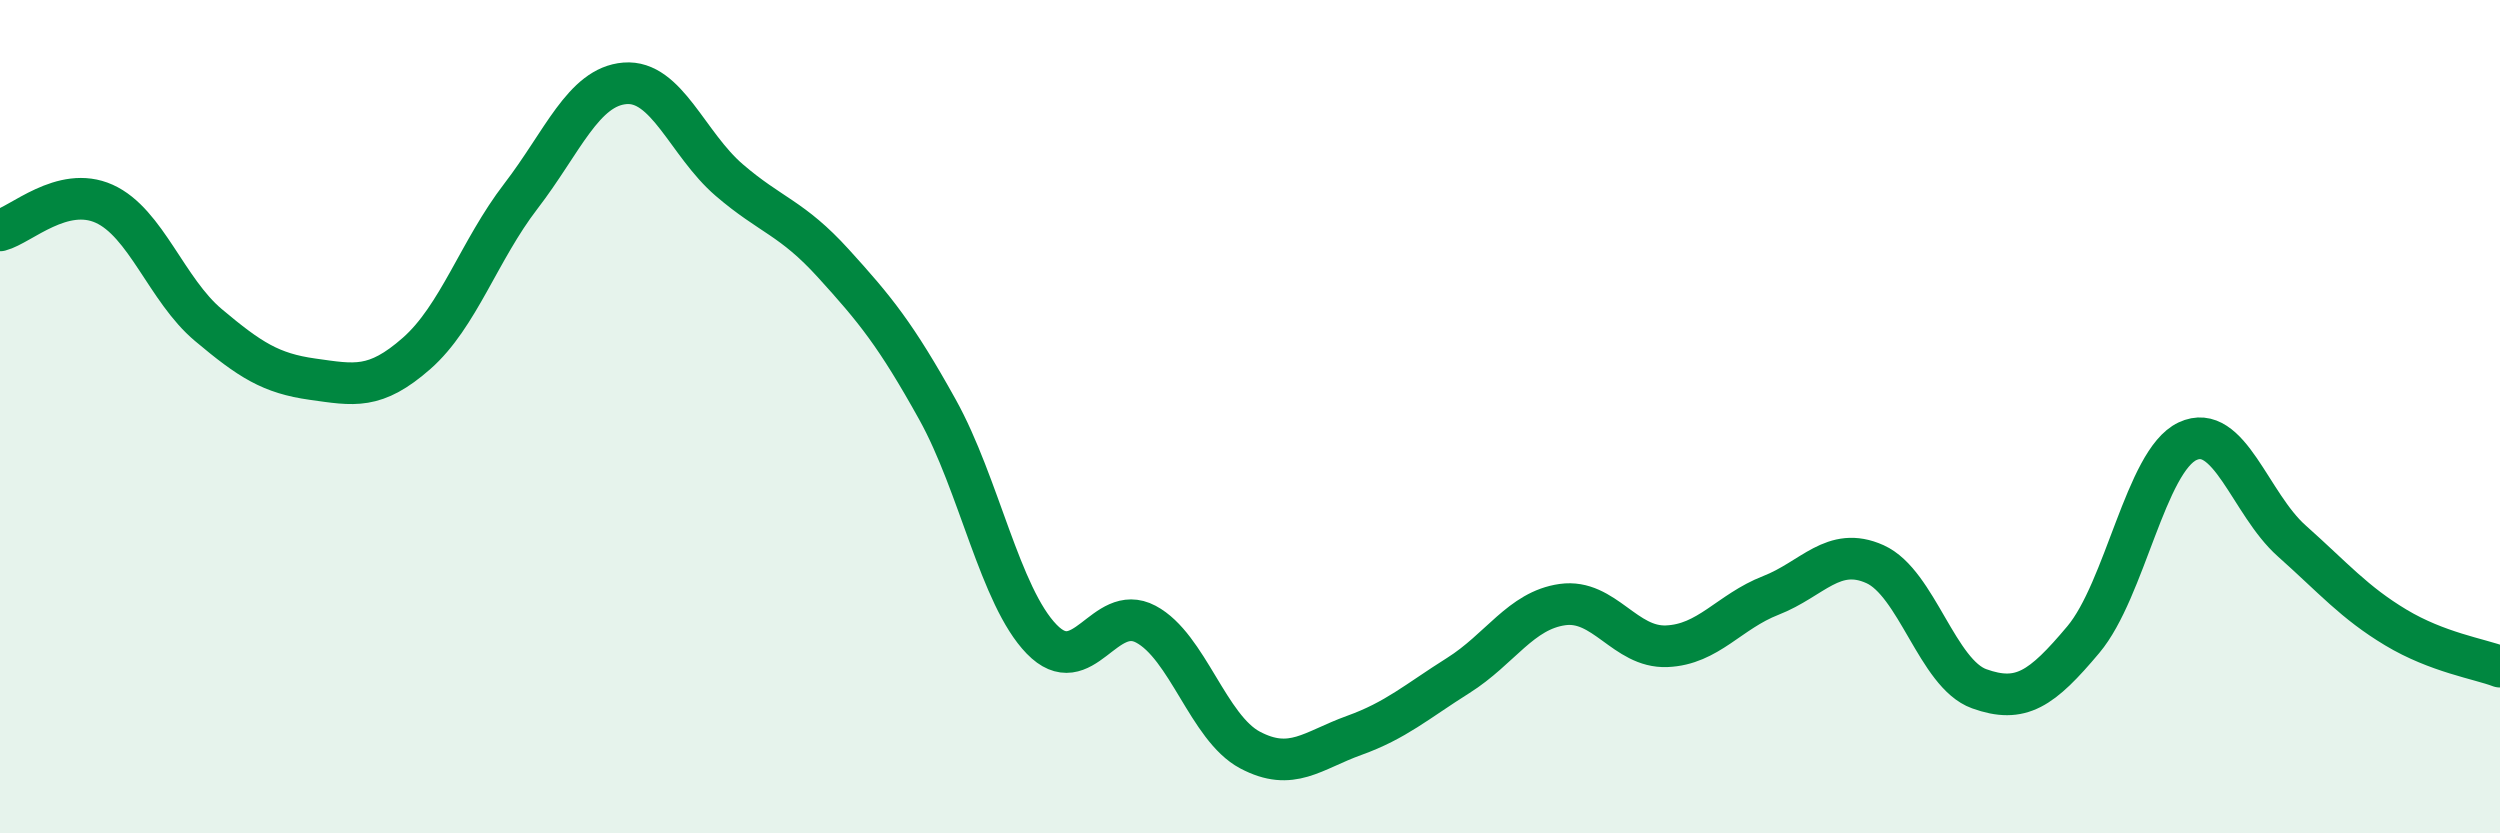
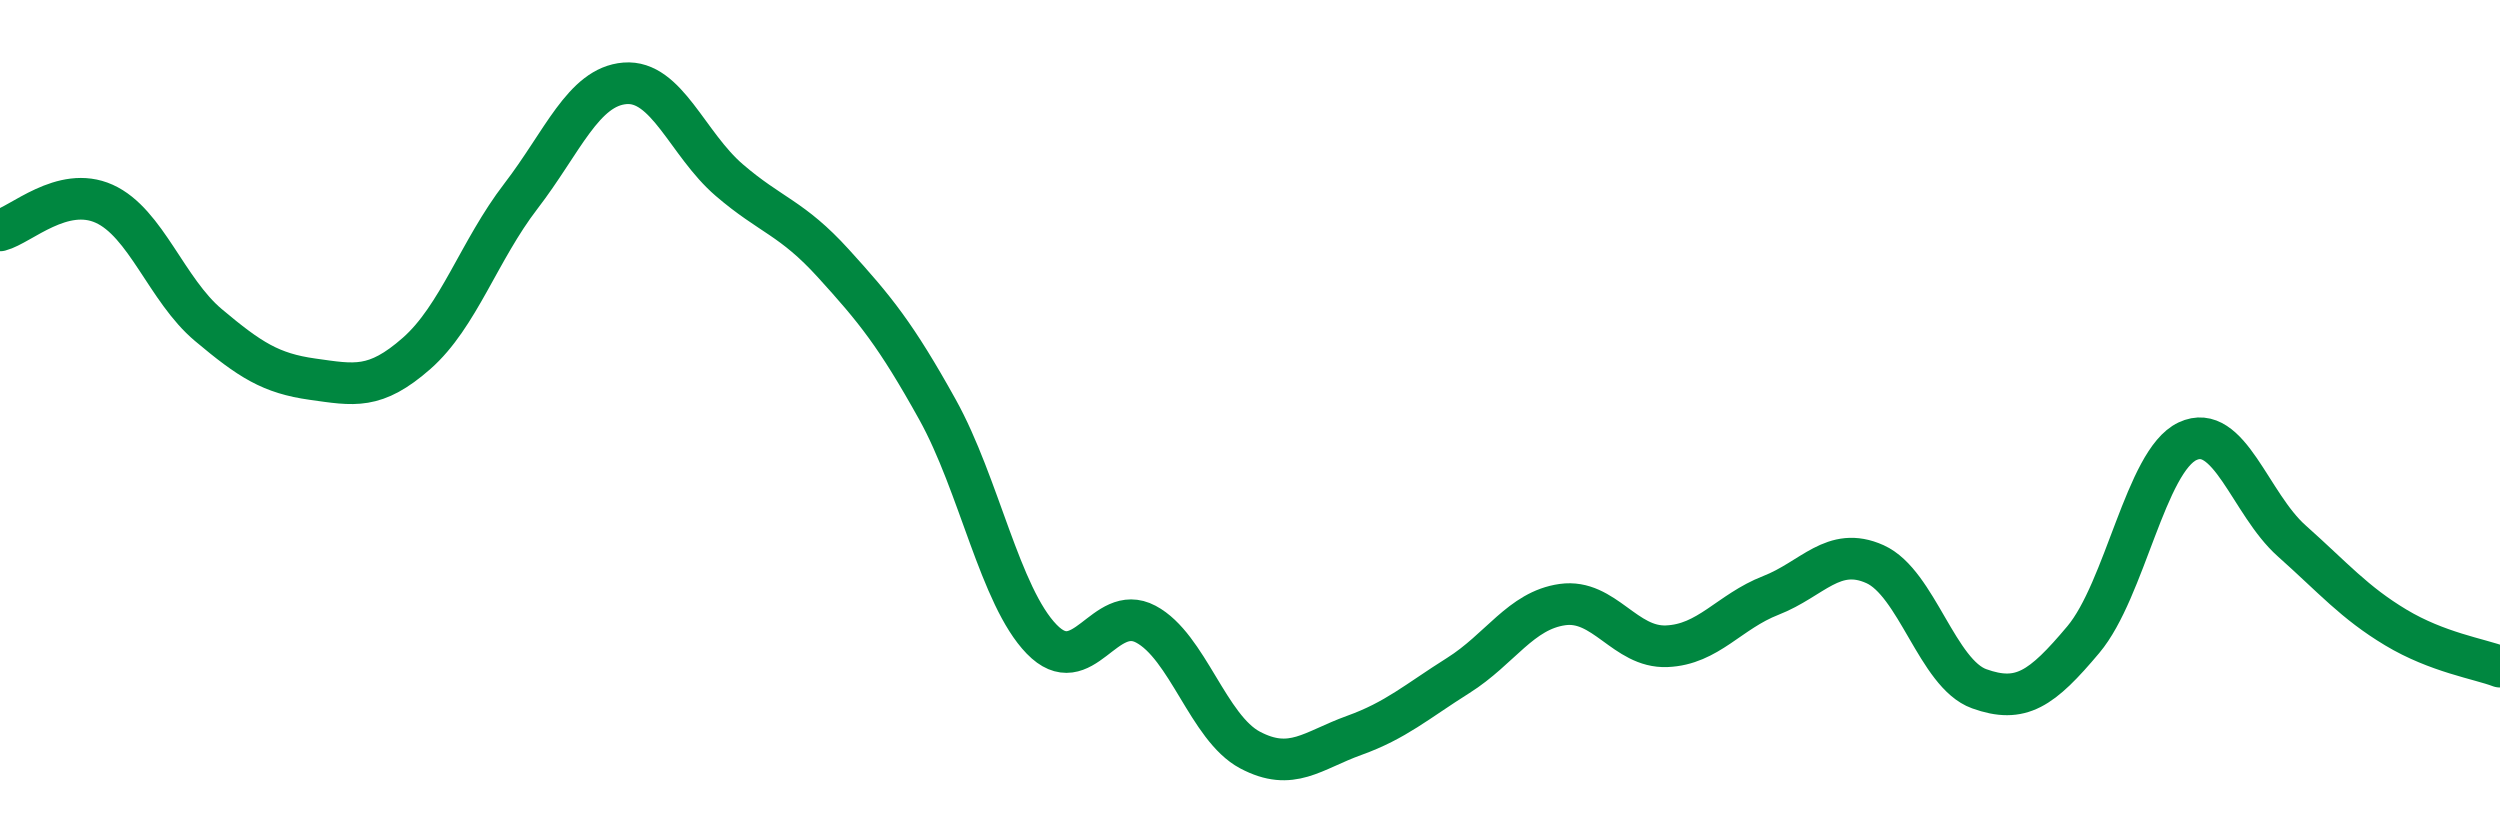
<svg xmlns="http://www.w3.org/2000/svg" width="60" height="20" viewBox="0 0 60 20">
-   <path d="M 0,5.53 C 0.5,5.4 1.5,4.44 2.5,4.89 C 3.5,5.34 4,6.96 5,7.8 C 6,8.64 6.5,8.96 7.5,9.1 C 8.5,9.24 9,9.36 10,8.48 C 11,7.6 11.5,6.01 12.5,4.71 C 13.5,3.41 14,2.08 15,2 C 16,1.92 16.5,3.46 17.5,4.32 C 18.5,5.18 19,5.22 20,6.32 C 21,7.42 21.5,8.03 22.5,9.83 C 23.5,11.63 24,14.31 25,15.34 C 26,16.37 26.5,14.45 27.5,14.98 C 28.5,15.51 29,17.47 30,18 C 31,18.53 31.5,18.01 32.5,17.65 C 33.5,17.29 34,16.84 35,16.21 C 36,15.58 36.5,14.65 37.5,14.51 C 38.5,14.37 39,15.55 40,15.51 C 41,15.47 41.5,14.68 42.5,14.29 C 43.5,13.9 44,13.09 45,13.54 C 46,13.99 46.5,16.17 47.5,16.53 C 48.5,16.89 49,16.54 50,15.35 C 51,14.16 51.5,11.06 52.5,10.59 C 53.5,10.12 54,12.09 55,12.98 C 56,13.87 56.5,14.46 57.5,15.06 C 58.5,15.66 59.5,15.81 60,16L60 20L0 20Z" fill="#008740" opacity="0.1" stroke-linecap="round" stroke-linejoin="round" />
  <path d="M 0,5.53 C 0.5,5.4 1.5,4.44 2.5,4.89 C 3.5,5.34 4,6.96 5,7.8 C 6,8.64 6.5,8.96 7.5,9.1 C 8.5,9.24 9,9.36 10,8.48 C 11,7.6 11.5,6.01 12.5,4.71 C 13.5,3.41 14,2.08 15,2 C 16,1.92 16.5,3.46 17.5,4.32 C 18.5,5.18 19,5.22 20,6.32 C 21,7.42 21.5,8.03 22.5,9.83 C 23.5,11.63 24,14.31 25,15.34 C 26,16.37 26.5,14.45 27.5,14.98 C 28.5,15.51 29,17.47 30,18 C 31,18.53 31.5,18.01 32.5,17.65 C 33.5,17.29 34,16.84 35,16.21 C 36,15.58 36.5,14.65 37.5,14.51 C 38.5,14.37 39,15.55 40,15.51 C 41,15.47 41.5,14.68 42.5,14.29 C 43.5,13.9 44,13.09 45,13.54 C 46,13.99 46.5,16.17 47.5,16.53 C 48.5,16.89 49,16.54 50,15.35 C 51,14.16 51.5,11.06 52.5,10.59 C 53.5,10.12 54,12.09 55,12.98 C 56,13.87 56.5,14.46 57.5,15.06 C 58.5,15.66 59.5,15.81 60,16" stroke="#008740" stroke-width="1" fill="none" stroke-linecap="round" stroke-linejoin="round" />
</svg>